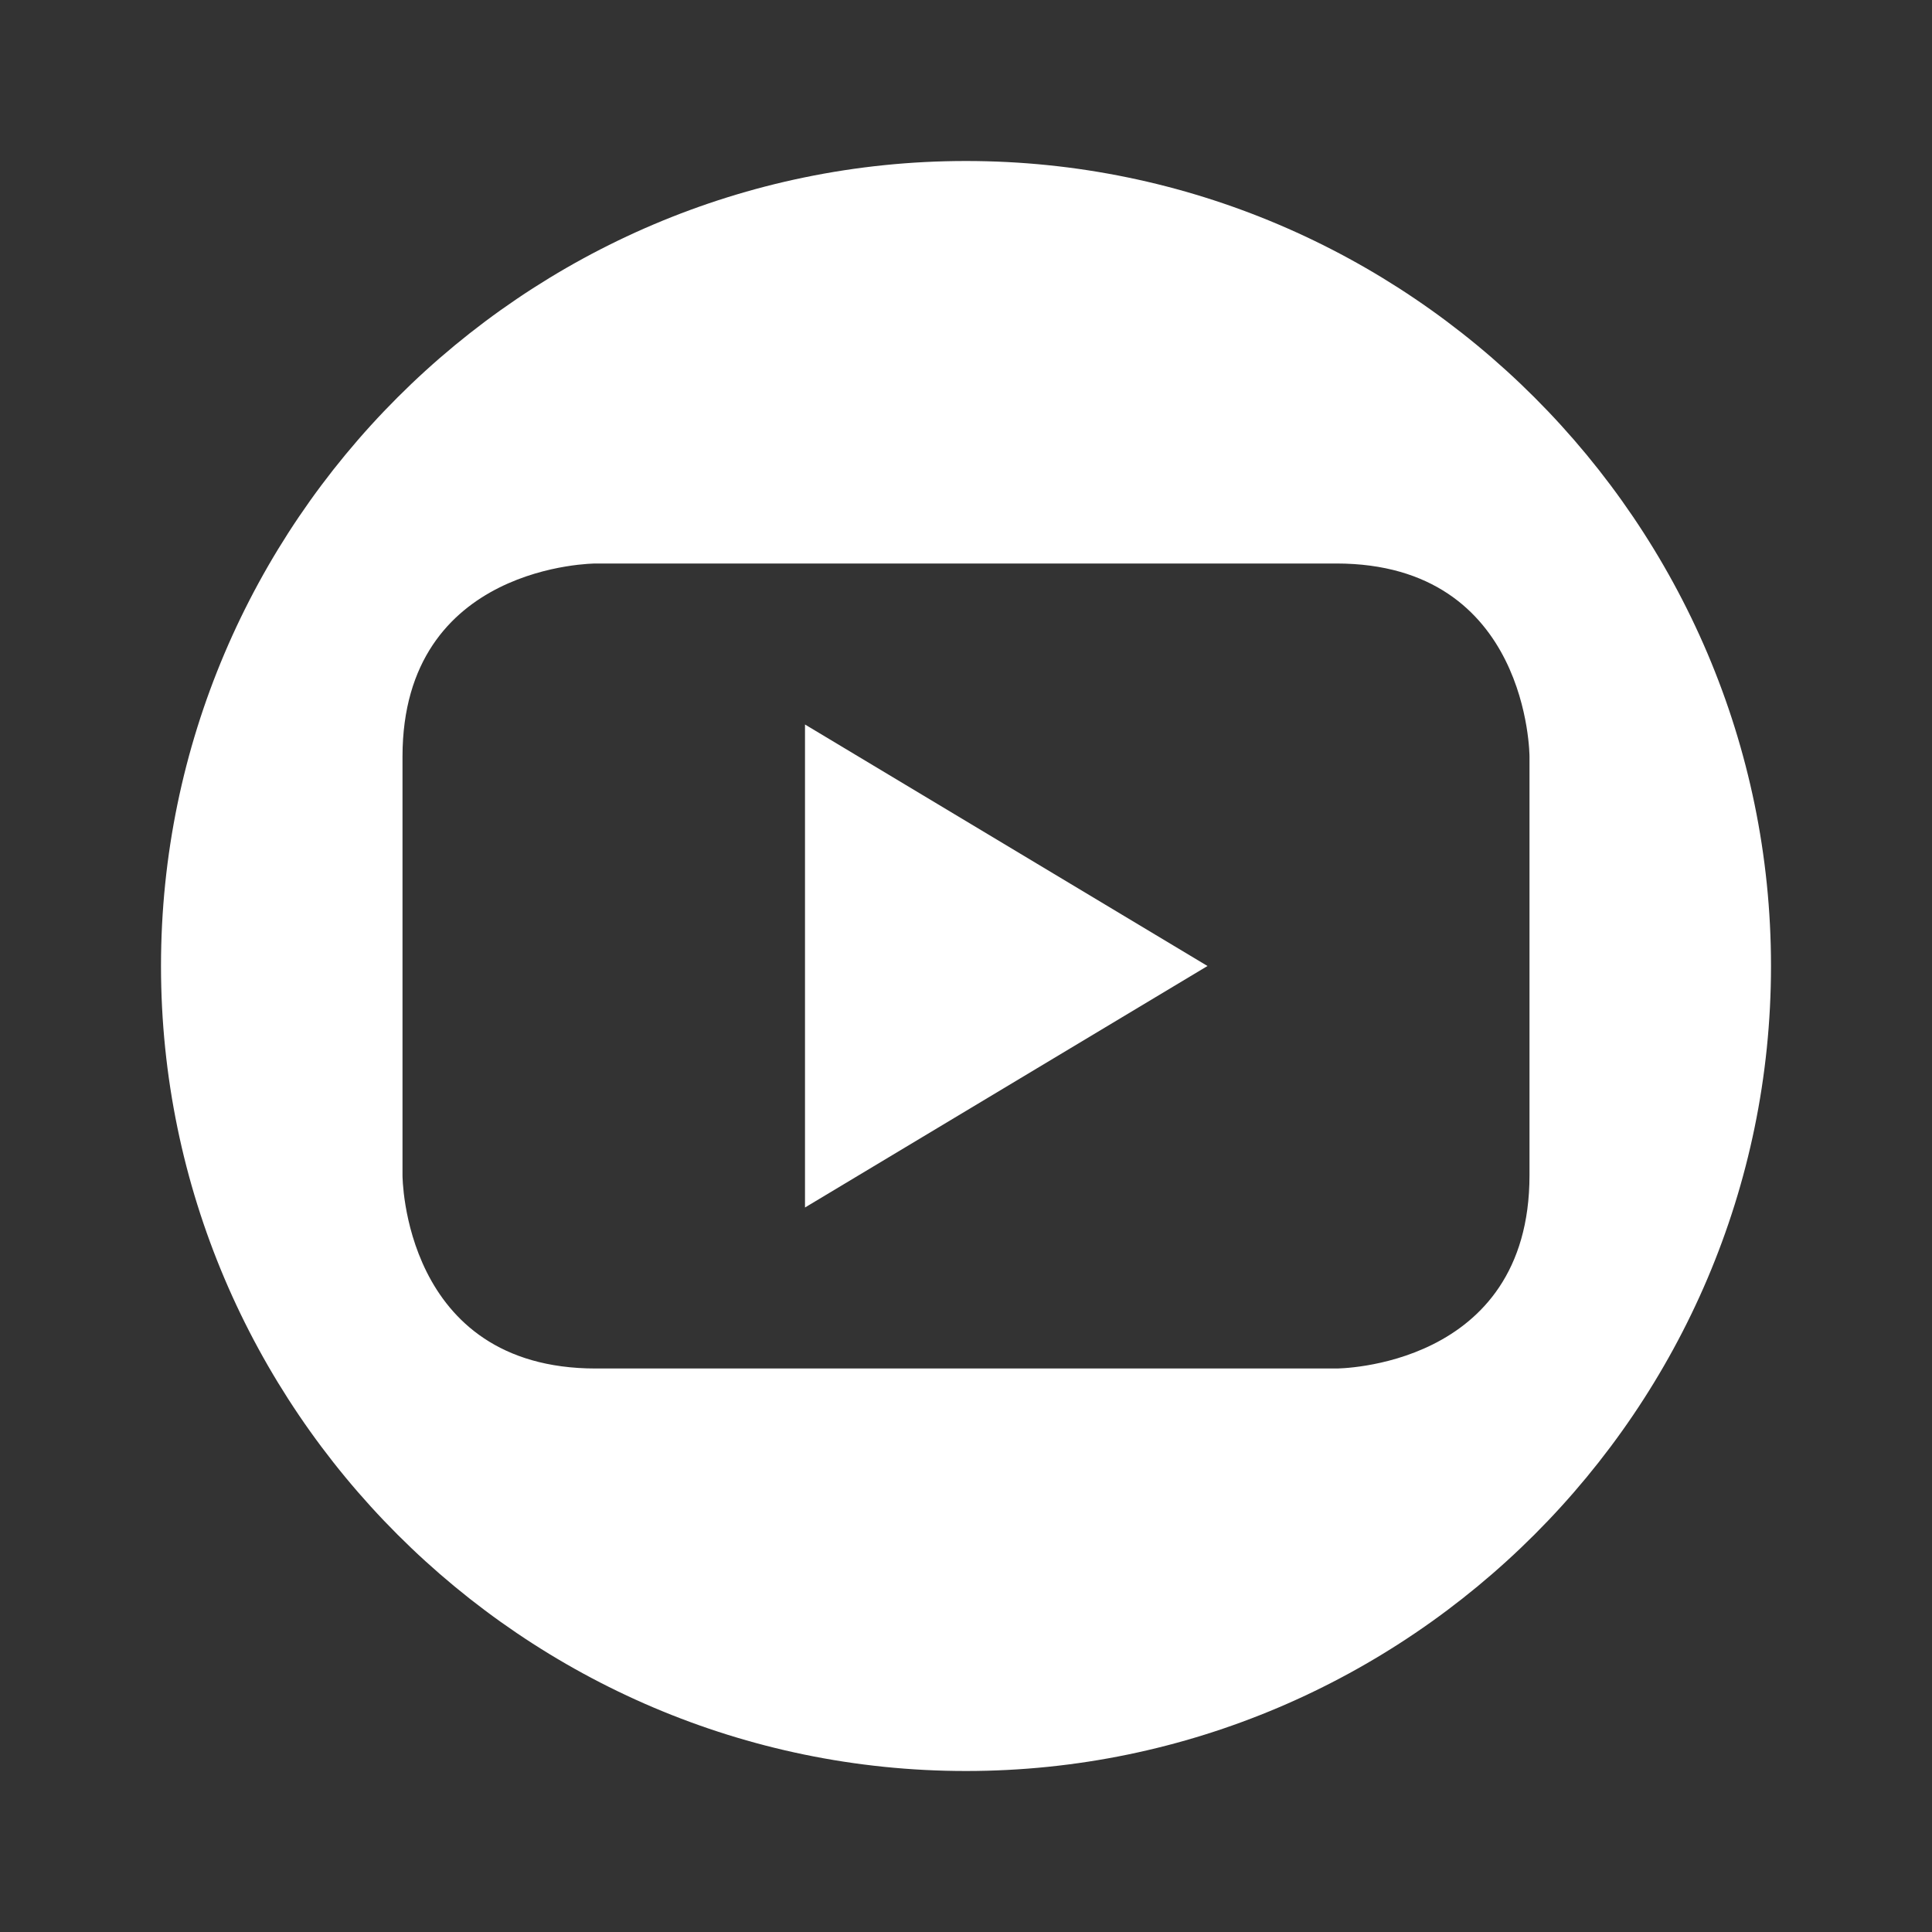
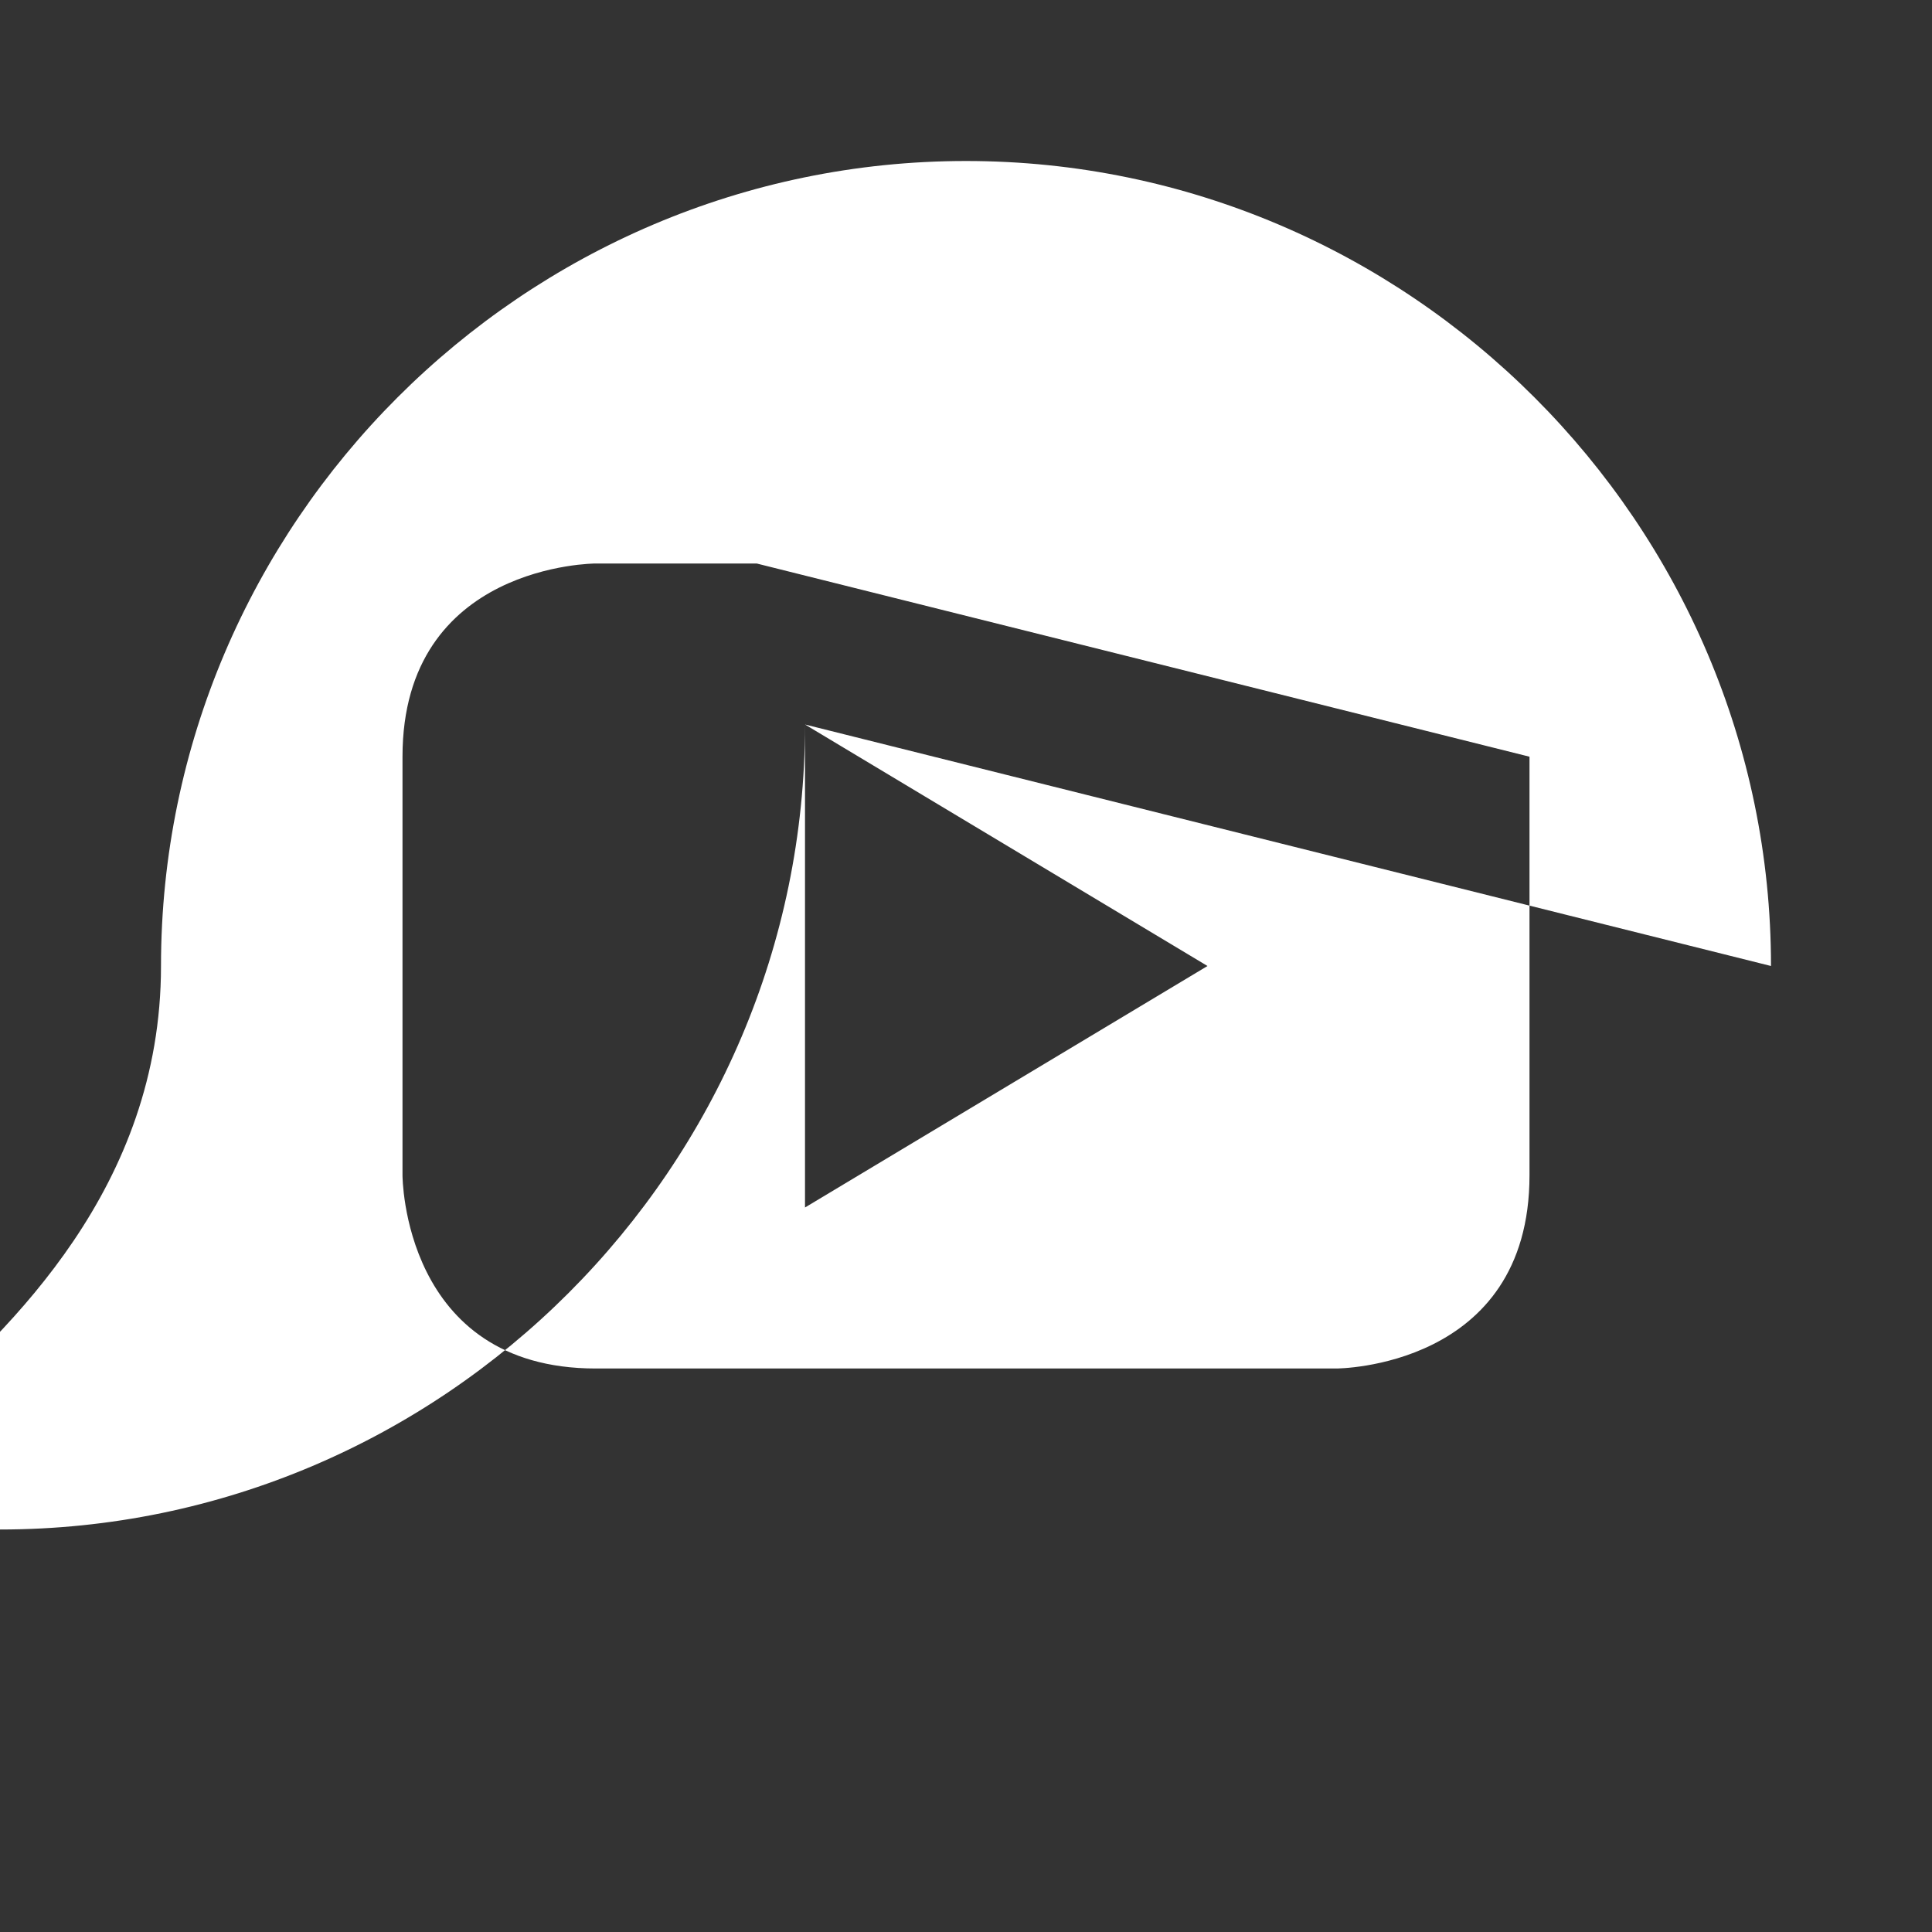
<svg xmlns="http://www.w3.org/2000/svg" width="24" height="24" viewBox="0 0 24 24">
  <rect x="0" y="0" width="24" height="24" fill="#333333" stroke="none" />
-   <path fill="#fff" d="M10 9l5 3-5 3V9zm12 3c0 5.5-4.5 10-10 10S2 17.5 2 12 6.5 2 12 2s10 4.5 10 10zm-3-2.6S19 7 16.6 7H7.4S5 7 5 9.4v5.2S5 17 7.4 17h9.2s2.4 0 2.4-2.4V9.4z" />
+   <path fill="#fff" d="M10 9l5 3-5 3V9zc0 5.5-4.5 10-10 10S2 17.5 2 12 6.5 2 12 2s10 4.5 10 10zm-3-2.6S19 7 16.6 7H7.4S5 7 5 9.4v5.2S5 17 7.4 17h9.2s2.4 0 2.4-2.4V9.4z" />
</svg>